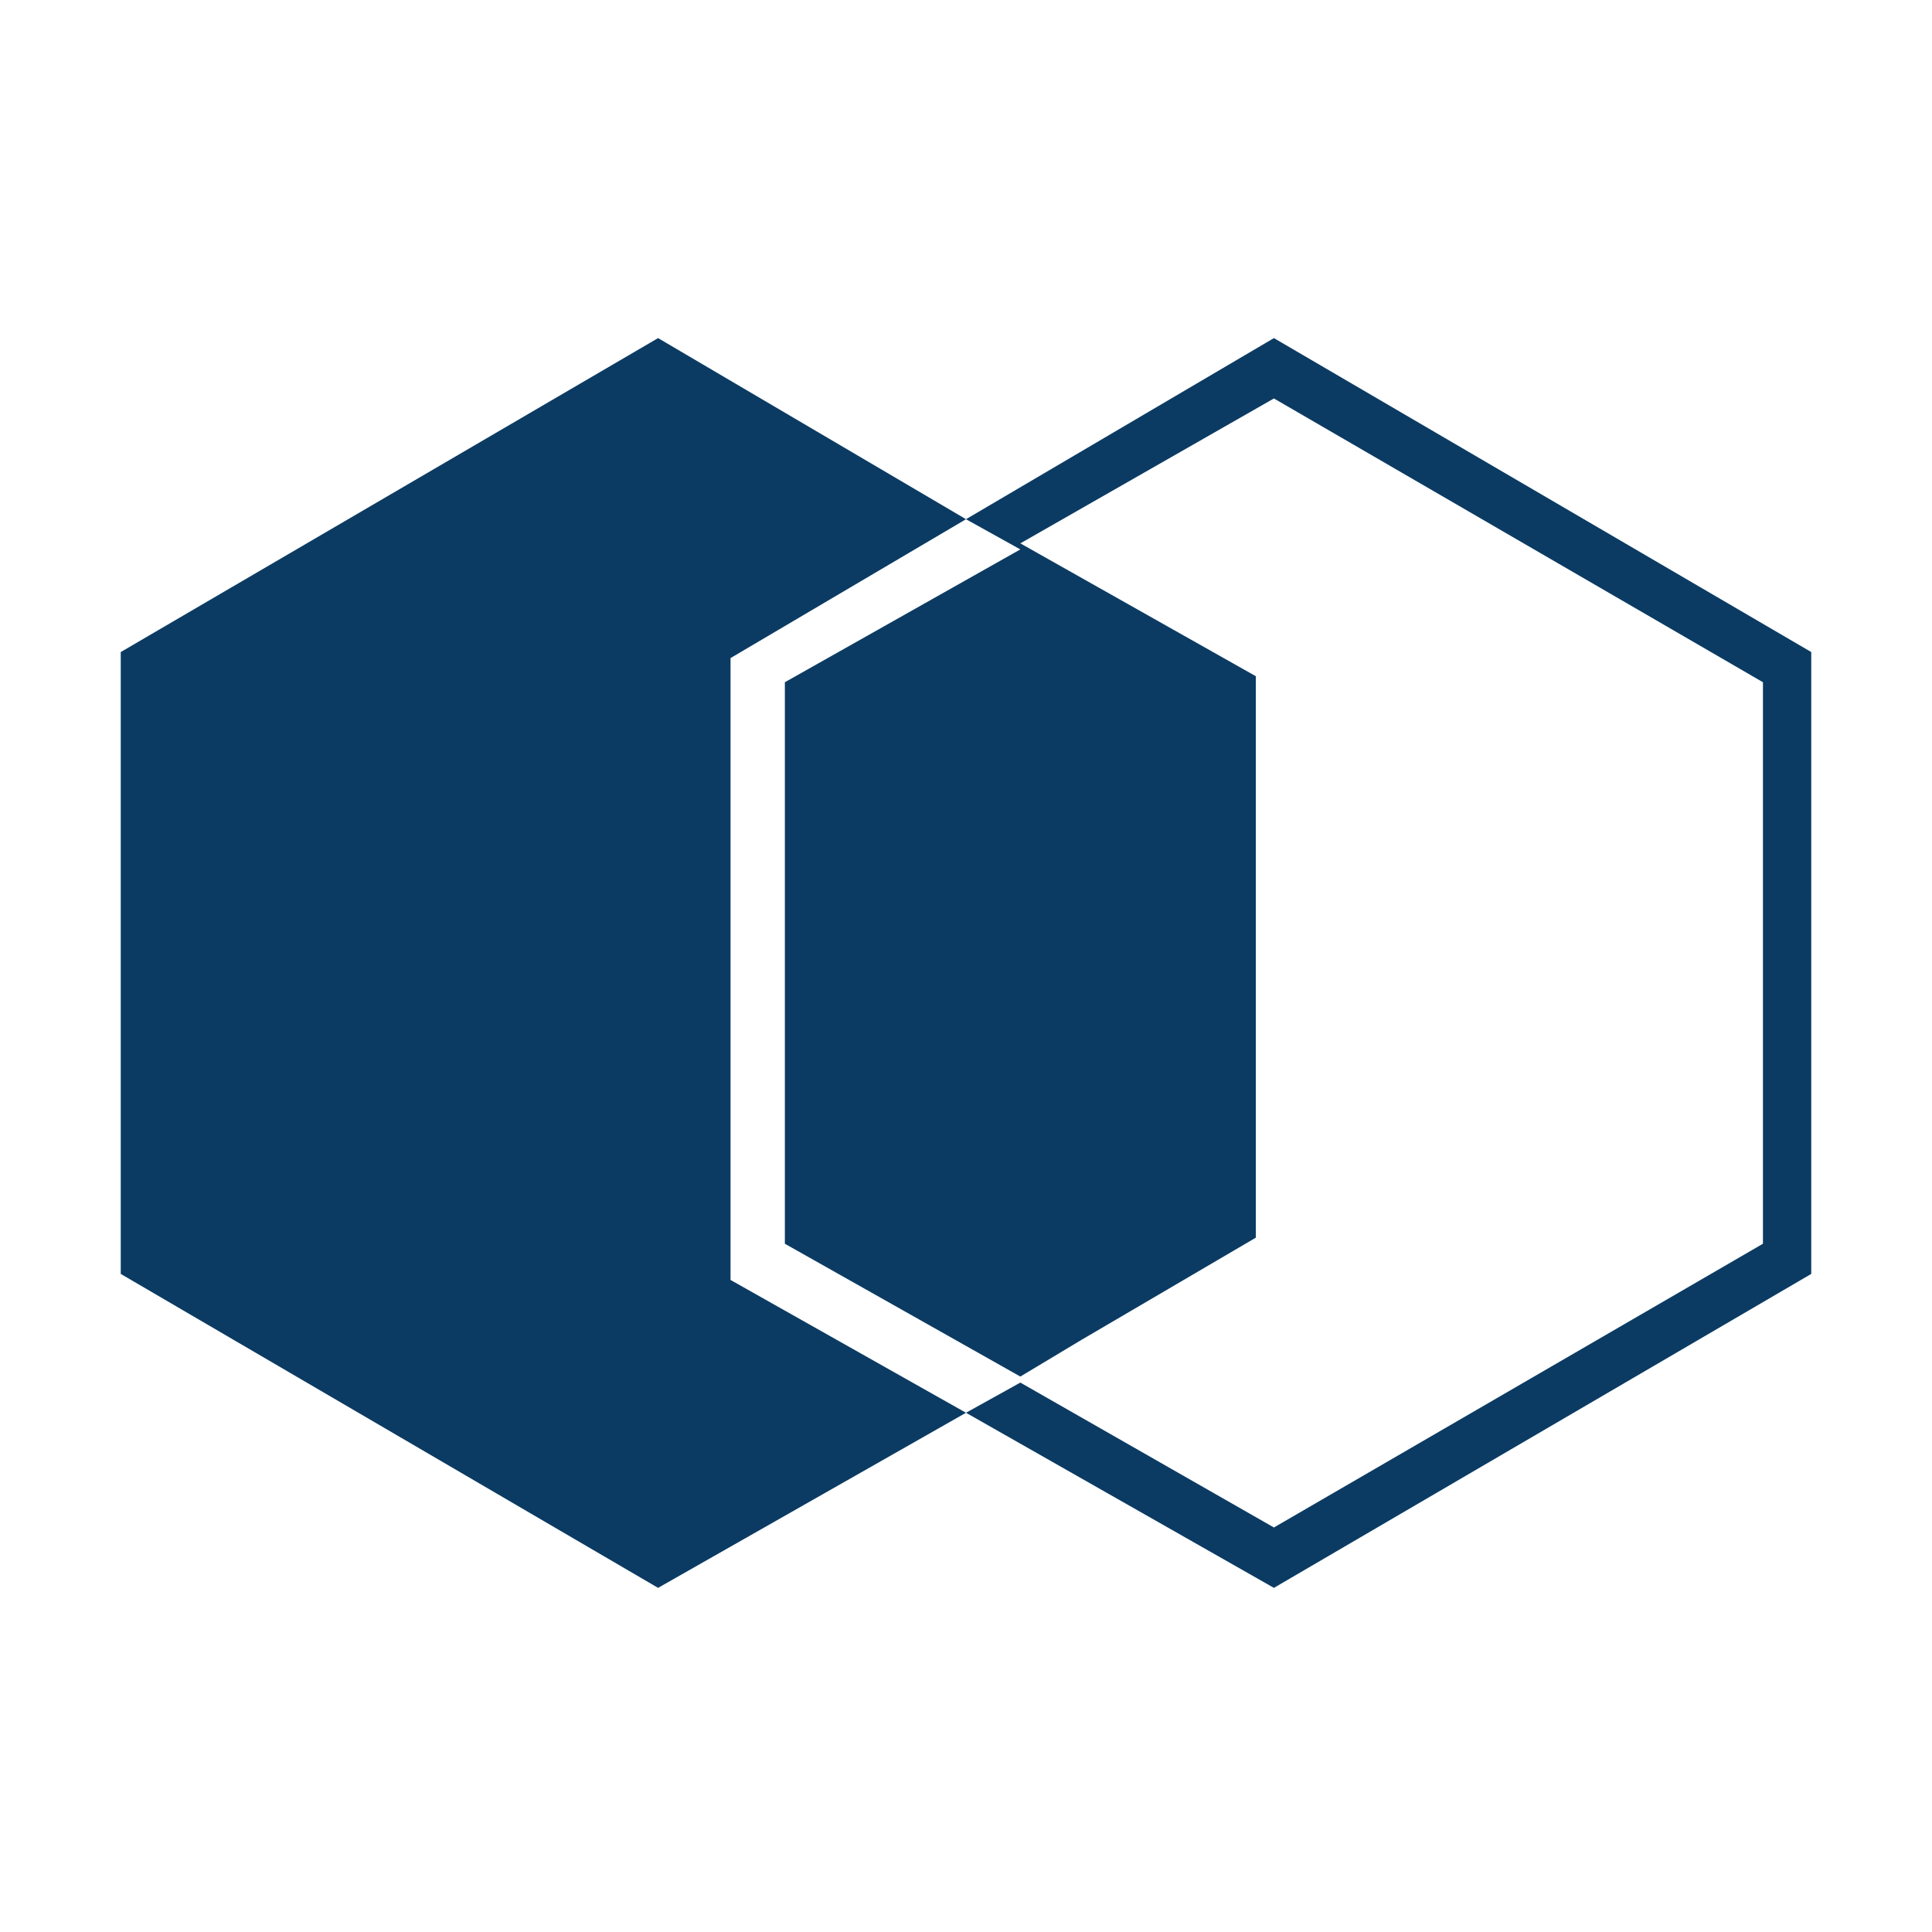
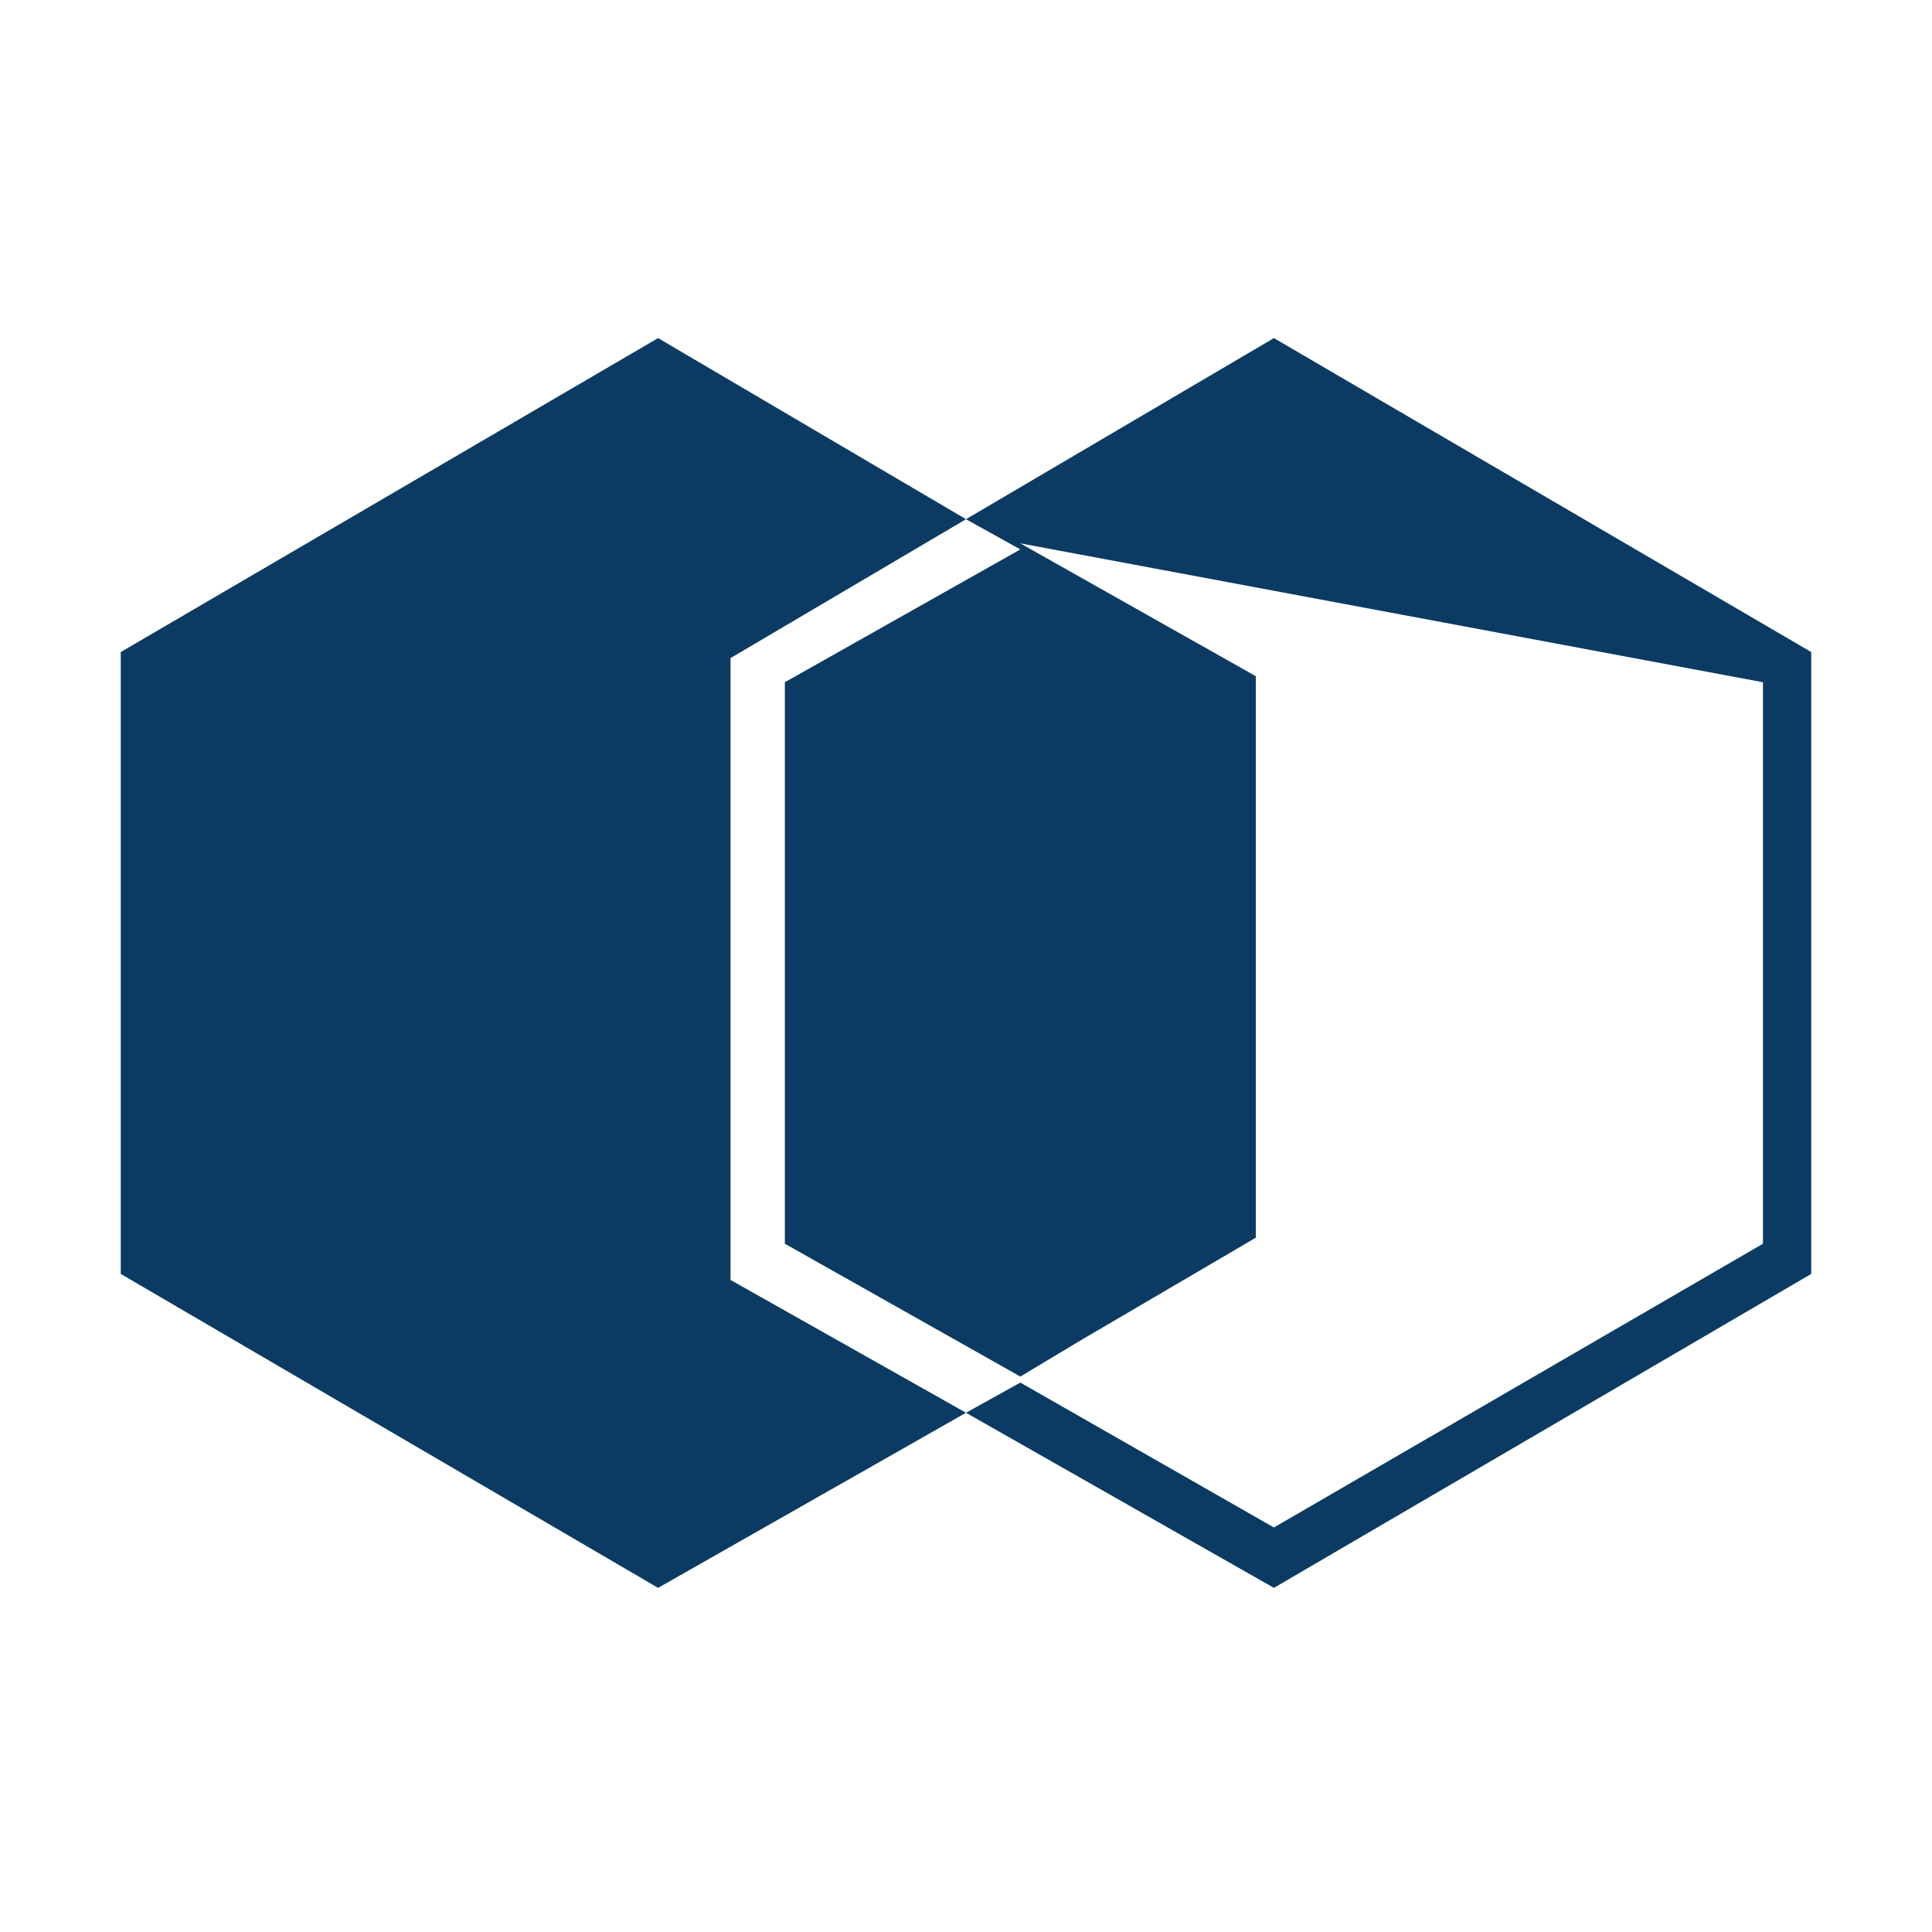
<svg xmlns="http://www.w3.org/2000/svg" width="74" height="74" viewBox="0 0 74 74" fill="none">
  <g id="Icon/Icon_Nordic_Spirit">
    <g id="Icon">
-       <path id="Vector" d="M25.206 12.95L4.625 24.975V48.794L25.206 60.819L37 54.112L27.981 49.025V40.006V34.225V25.206L37 19.887L25.206 12.95ZM48.794 12.95L37 19.887L39.081 21.044L30.062 26.131V47.638L39.081 52.725L41.394 51.337L48.1 47.406V25.9L39.081 20.812L48.794 15.262L67.525 26.131V47.638L48.794 58.506L39.081 52.956L37 54.112L48.794 60.819L69.375 48.794V24.975L48.794 12.95Z" fill="#0B3B63" />
+       <path id="Vector" d="M25.206 12.95L4.625 24.975V48.794L25.206 60.819L37 54.112L27.981 49.025V40.006V34.225V25.206L37 19.887L25.206 12.95ZM48.794 12.95L37 19.887L39.081 21.044L30.062 26.131V47.638L39.081 52.725L41.394 51.337L48.1 47.406V25.9L39.081 20.812L67.525 26.131V47.638L48.794 58.506L39.081 52.956L37 54.112L48.794 60.819L69.375 48.794V24.975L48.794 12.95Z" fill="#0B3B63" />
    </g>
  </g>
</svg>